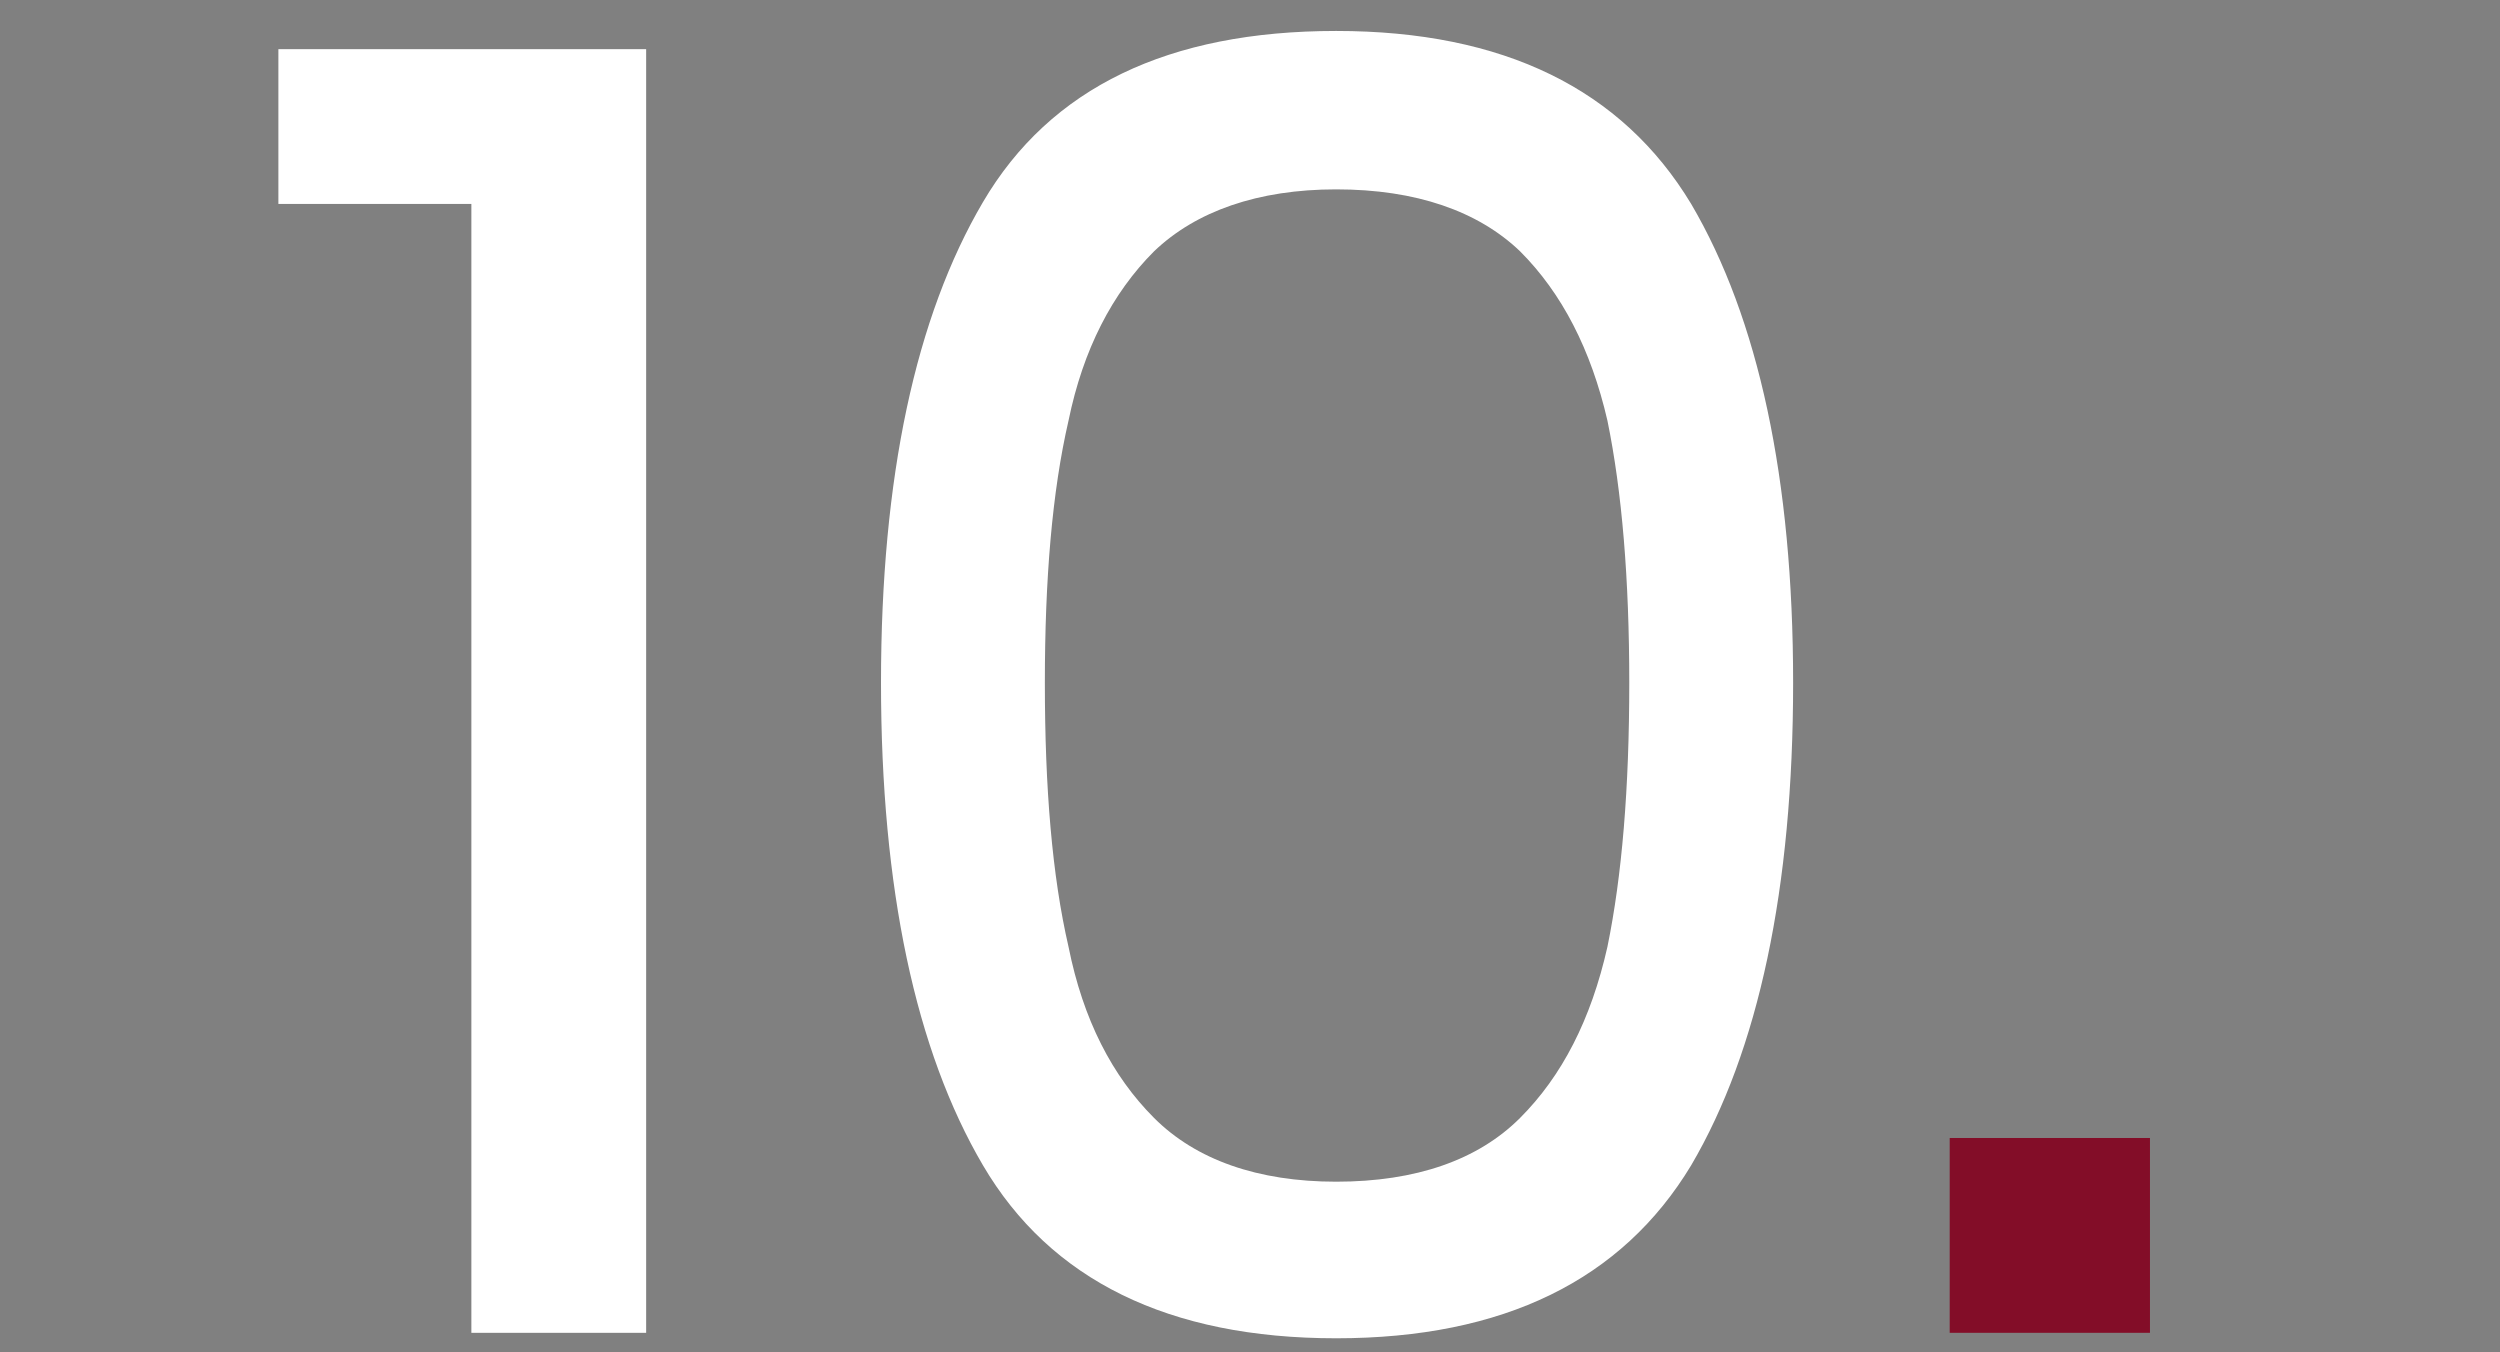
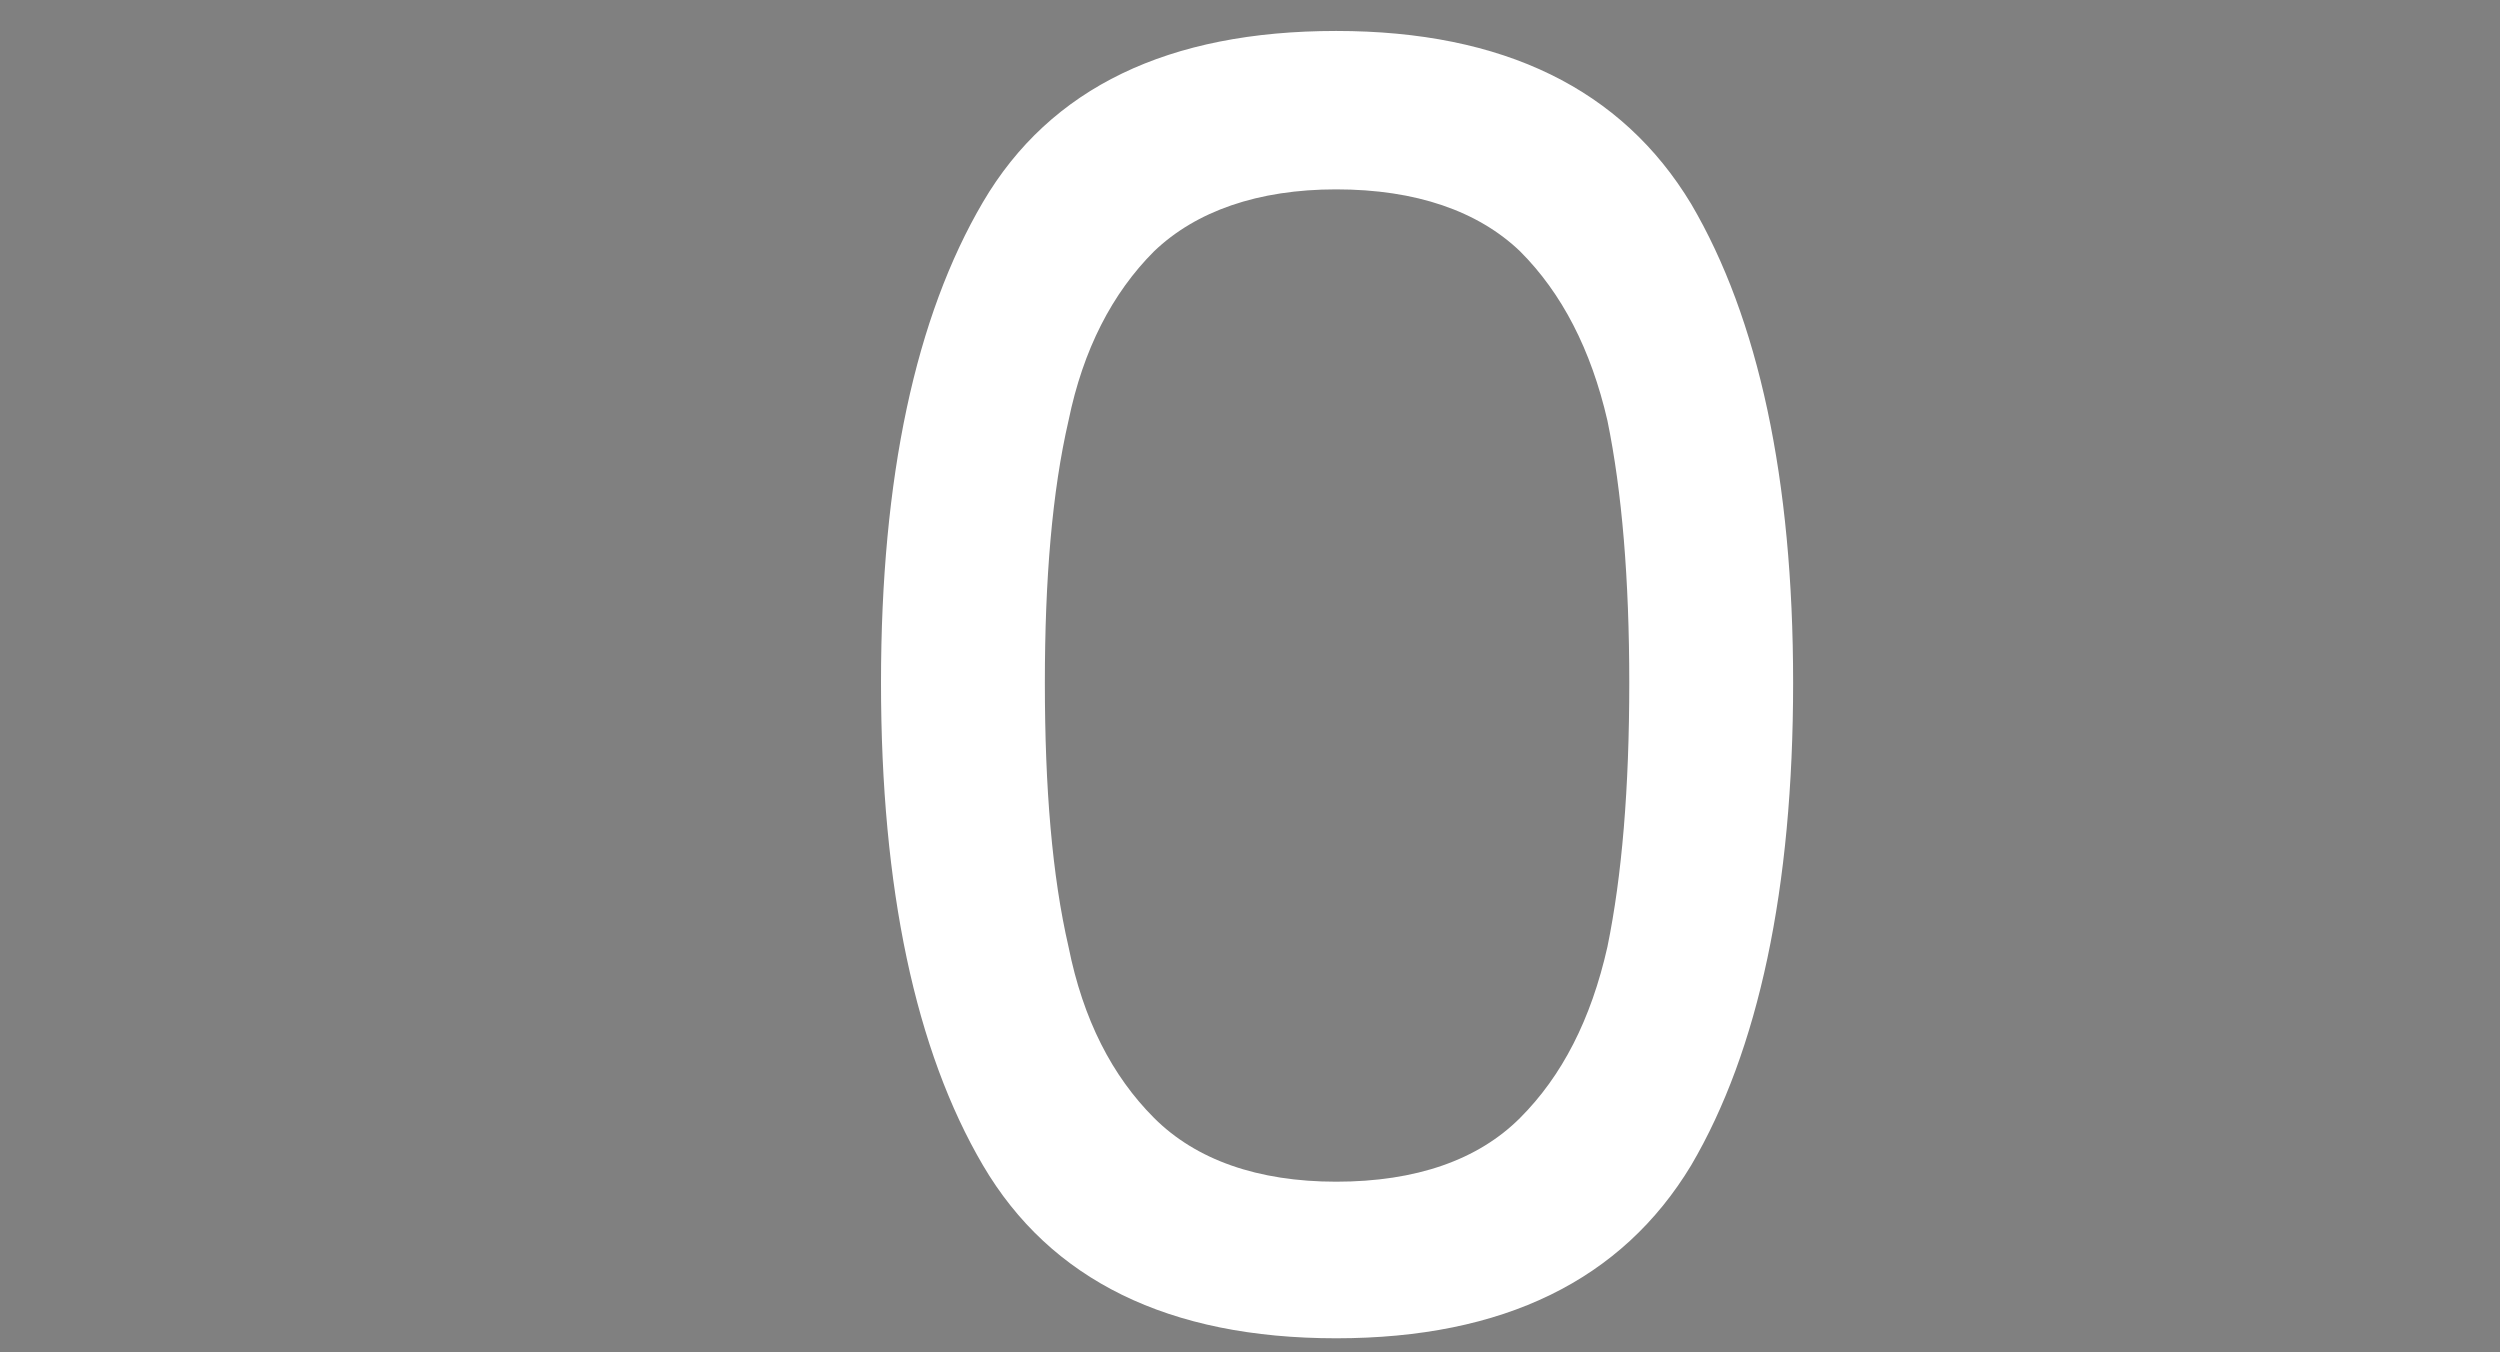
<svg xmlns="http://www.w3.org/2000/svg" xmlns:ns1="http://www.serif.com/" width="100%" height="100%" viewBox="0 0 355 192" version="1.1" xml:space="preserve" style="fill-rule:evenodd;clip-rule:evenodd;stroke-linejoin:round;stroke-miterlimit:2;">
  <rect x="0" y="0" width="355" height="192" fill="#808080" stroke="none" />
  <g transform="matrix(0.24,0,0,0.24,-414.69,-975.487)">
    <g id="Tavola-da-disegno1" ns1:id="Tavola da disegno1" transform="matrix(1.851,0,0,1,1628.59,3474.19)">
      <rect x="53.634" y="590.339" width="798.222" height="798.222" style="fill:none;" />
      <g transform="matrix(11.639,0,0,21.546,-2250.25,-4239.13)">
        <g transform="matrix(50,0,0,50,204.941,260.747)">
-           <path d="M0.013,-0.62L0.013,-0.705L0.215,-0.705L0.215,-0L0.119,-0L0.119,-0.62L0.013,-0.62Z" style="fill:white;fill-rule:nonzero;" />
-         </g>
+           </g>
        <g transform="matrix(50,0,0,50,219.291,260.747)">
          <path d="M0.057,-0.357C0.057,-0.244 0.076,-0.155 0.113,-0.092C0.15,-0.029 0.215,0.003 0.307,0.003C0.399,0.003 0.464,-0.029 0.502,-0.092C0.539,-0.155 0.558,-0.244 0.558,-0.357C0.558,-0.469 0.539,-0.557 0.502,-0.62C0.464,-0.683 0.399,-0.715 0.307,-0.715C0.215,-0.715 0.15,-0.684 0.113,-0.621C0.076,-0.558 0.057,-0.47 0.057,-0.357ZM0.468,-0.357C0.468,-0.299 0.464,-0.251 0.456,-0.212C0.447,-0.172 0.431,-0.141 0.408,-0.118C0.385,-0.095 0.351,-0.083 0.307,-0.083C0.264,-0.083 0.23,-0.095 0.207,-0.118C0.184,-0.141 0.168,-0.172 0.16,-0.212C0.151,-0.251 0.147,-0.299 0.147,-0.357C0.147,-0.414 0.151,-0.462 0.16,-0.501C0.168,-0.54 0.184,-0.571 0.207,-0.594C0.23,-0.616 0.264,-0.628 0.307,-0.628C0.351,-0.628 0.385,-0.616 0.408,-0.594C0.431,-0.571 0.447,-0.54 0.456,-0.501C0.464,-0.462 0.468,-0.414 0.468,-0.357Z" style="fill:white;fill-rule:nonzero;" />
        </g>
        <g transform="matrix(50,0,0,50,249.991,260.747)">
-           <rect x="0.03" y="-0.107" width="0.11" height="0.107" style="fill:rgb(131,13,40);fill-rule:nonzero;" />
-         </g>
+           </g>
      </g>
    </g>
  </g>
</svg>